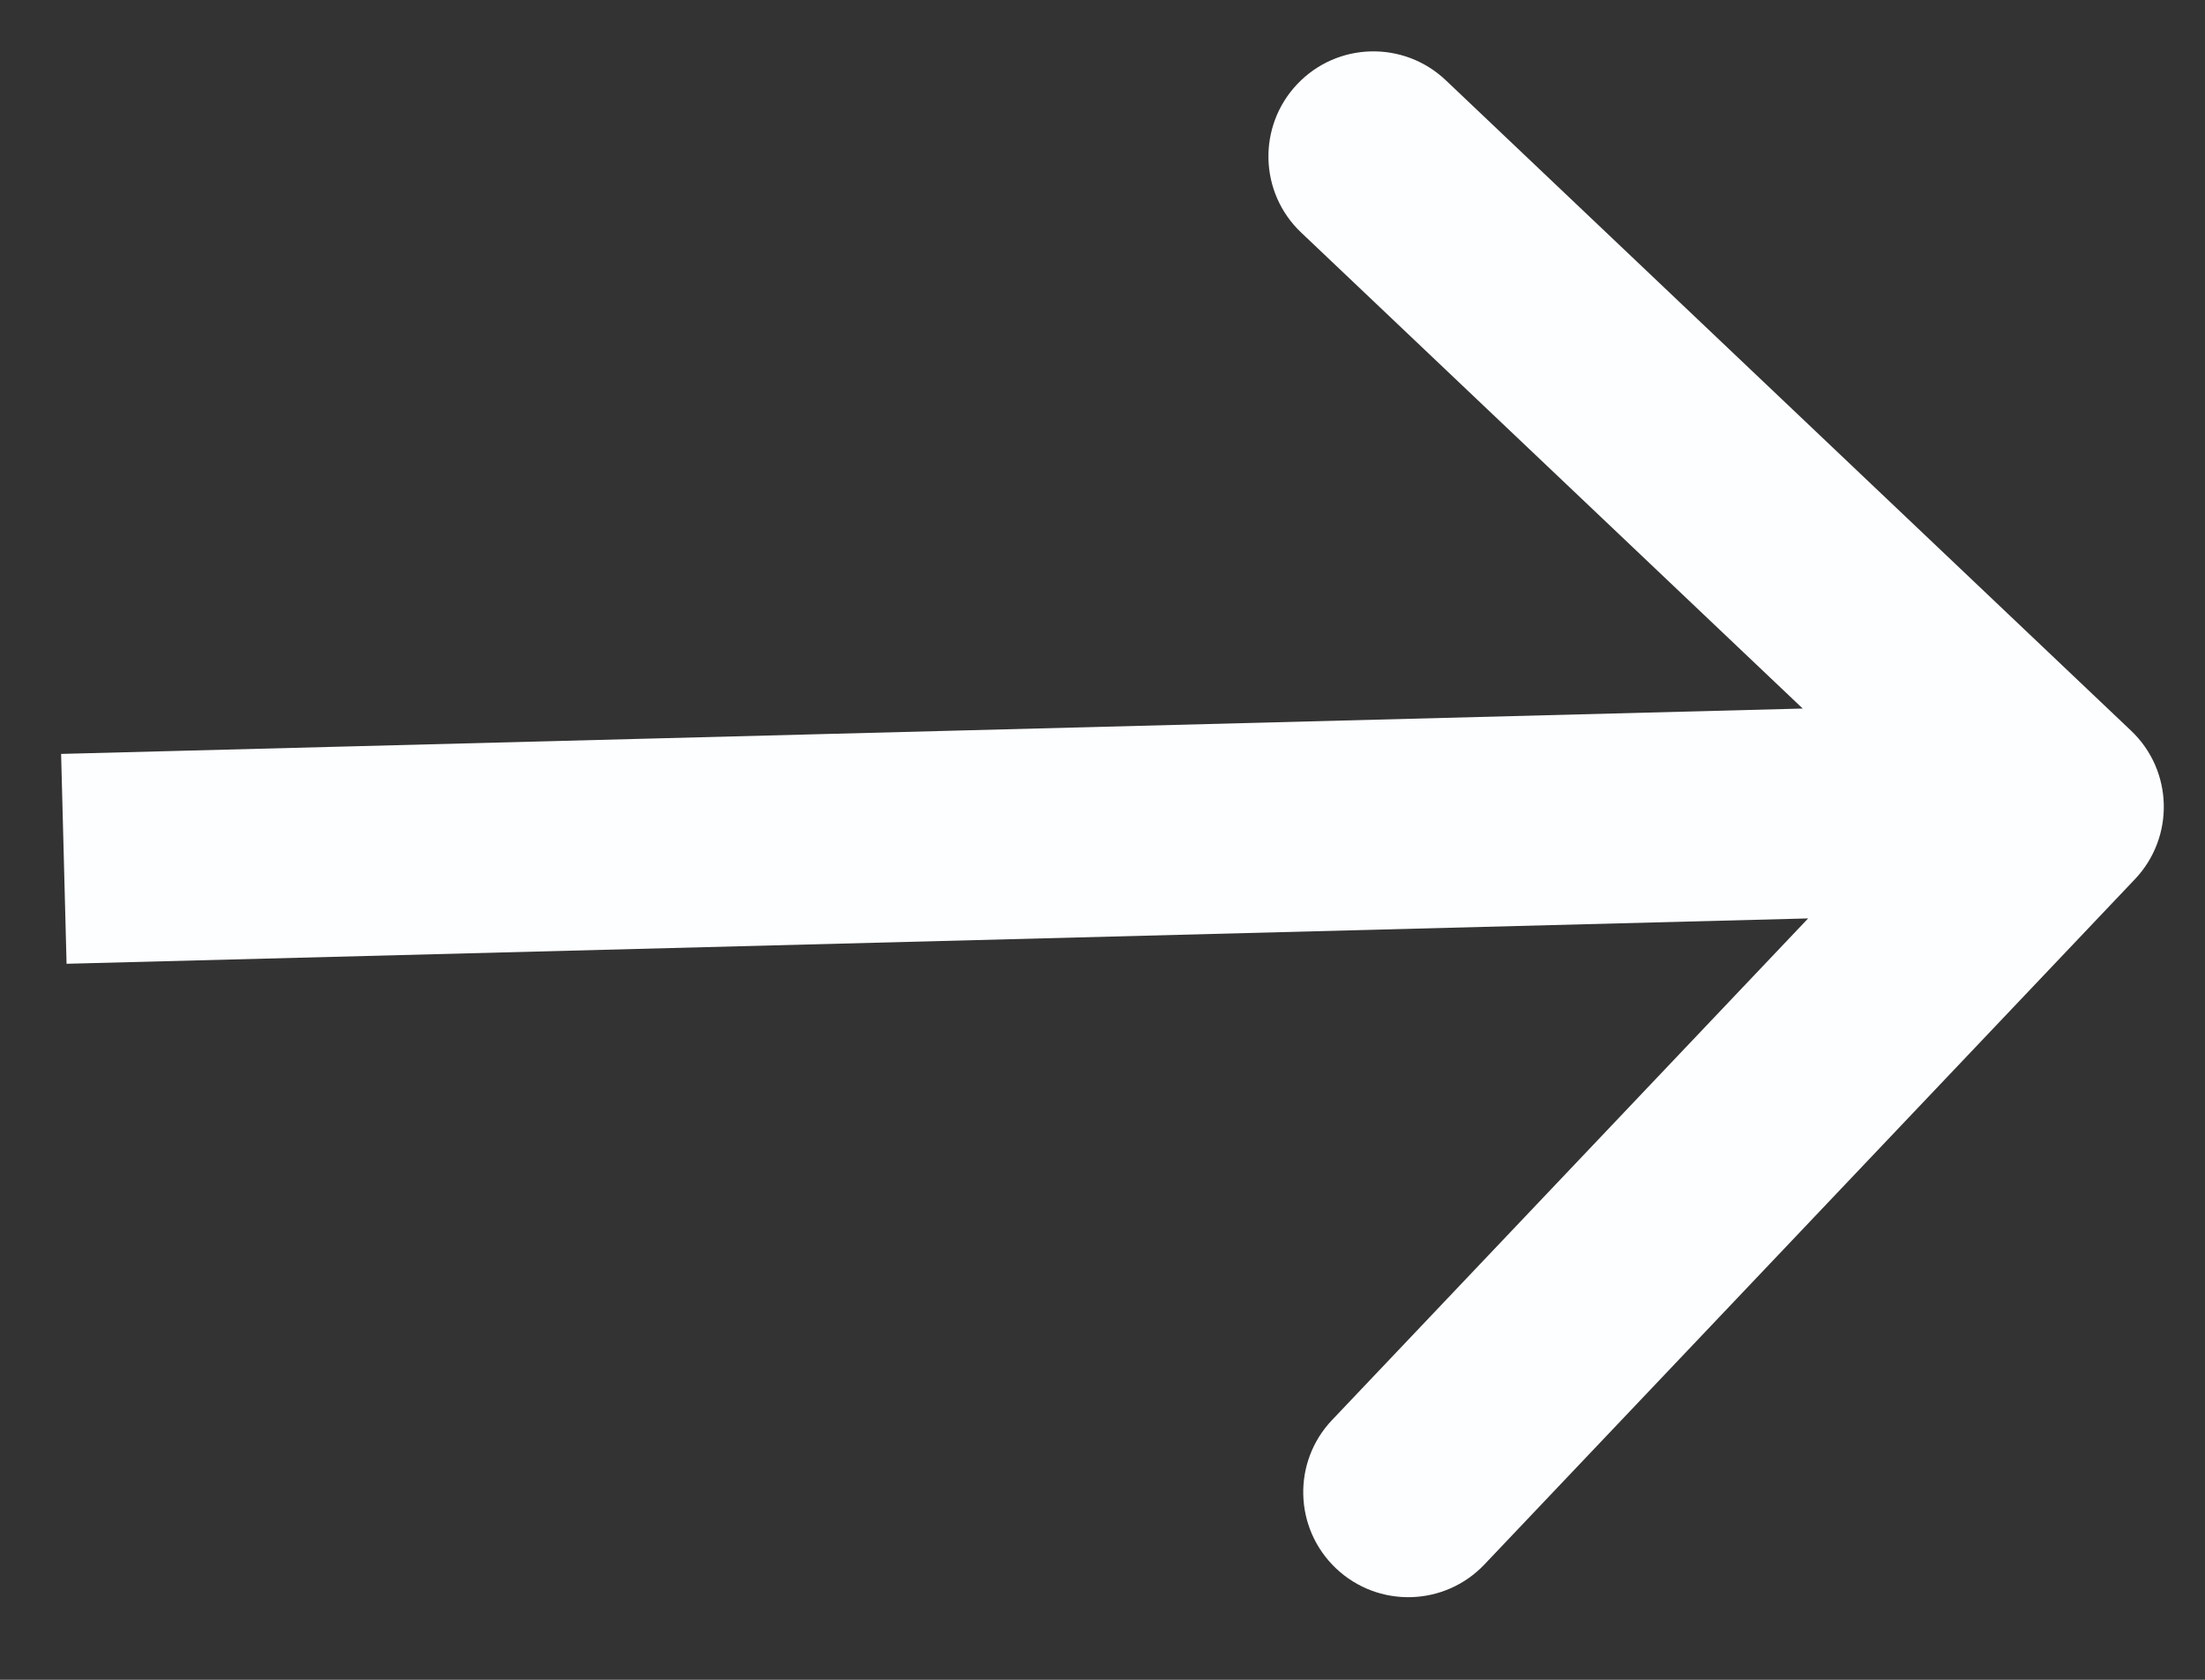
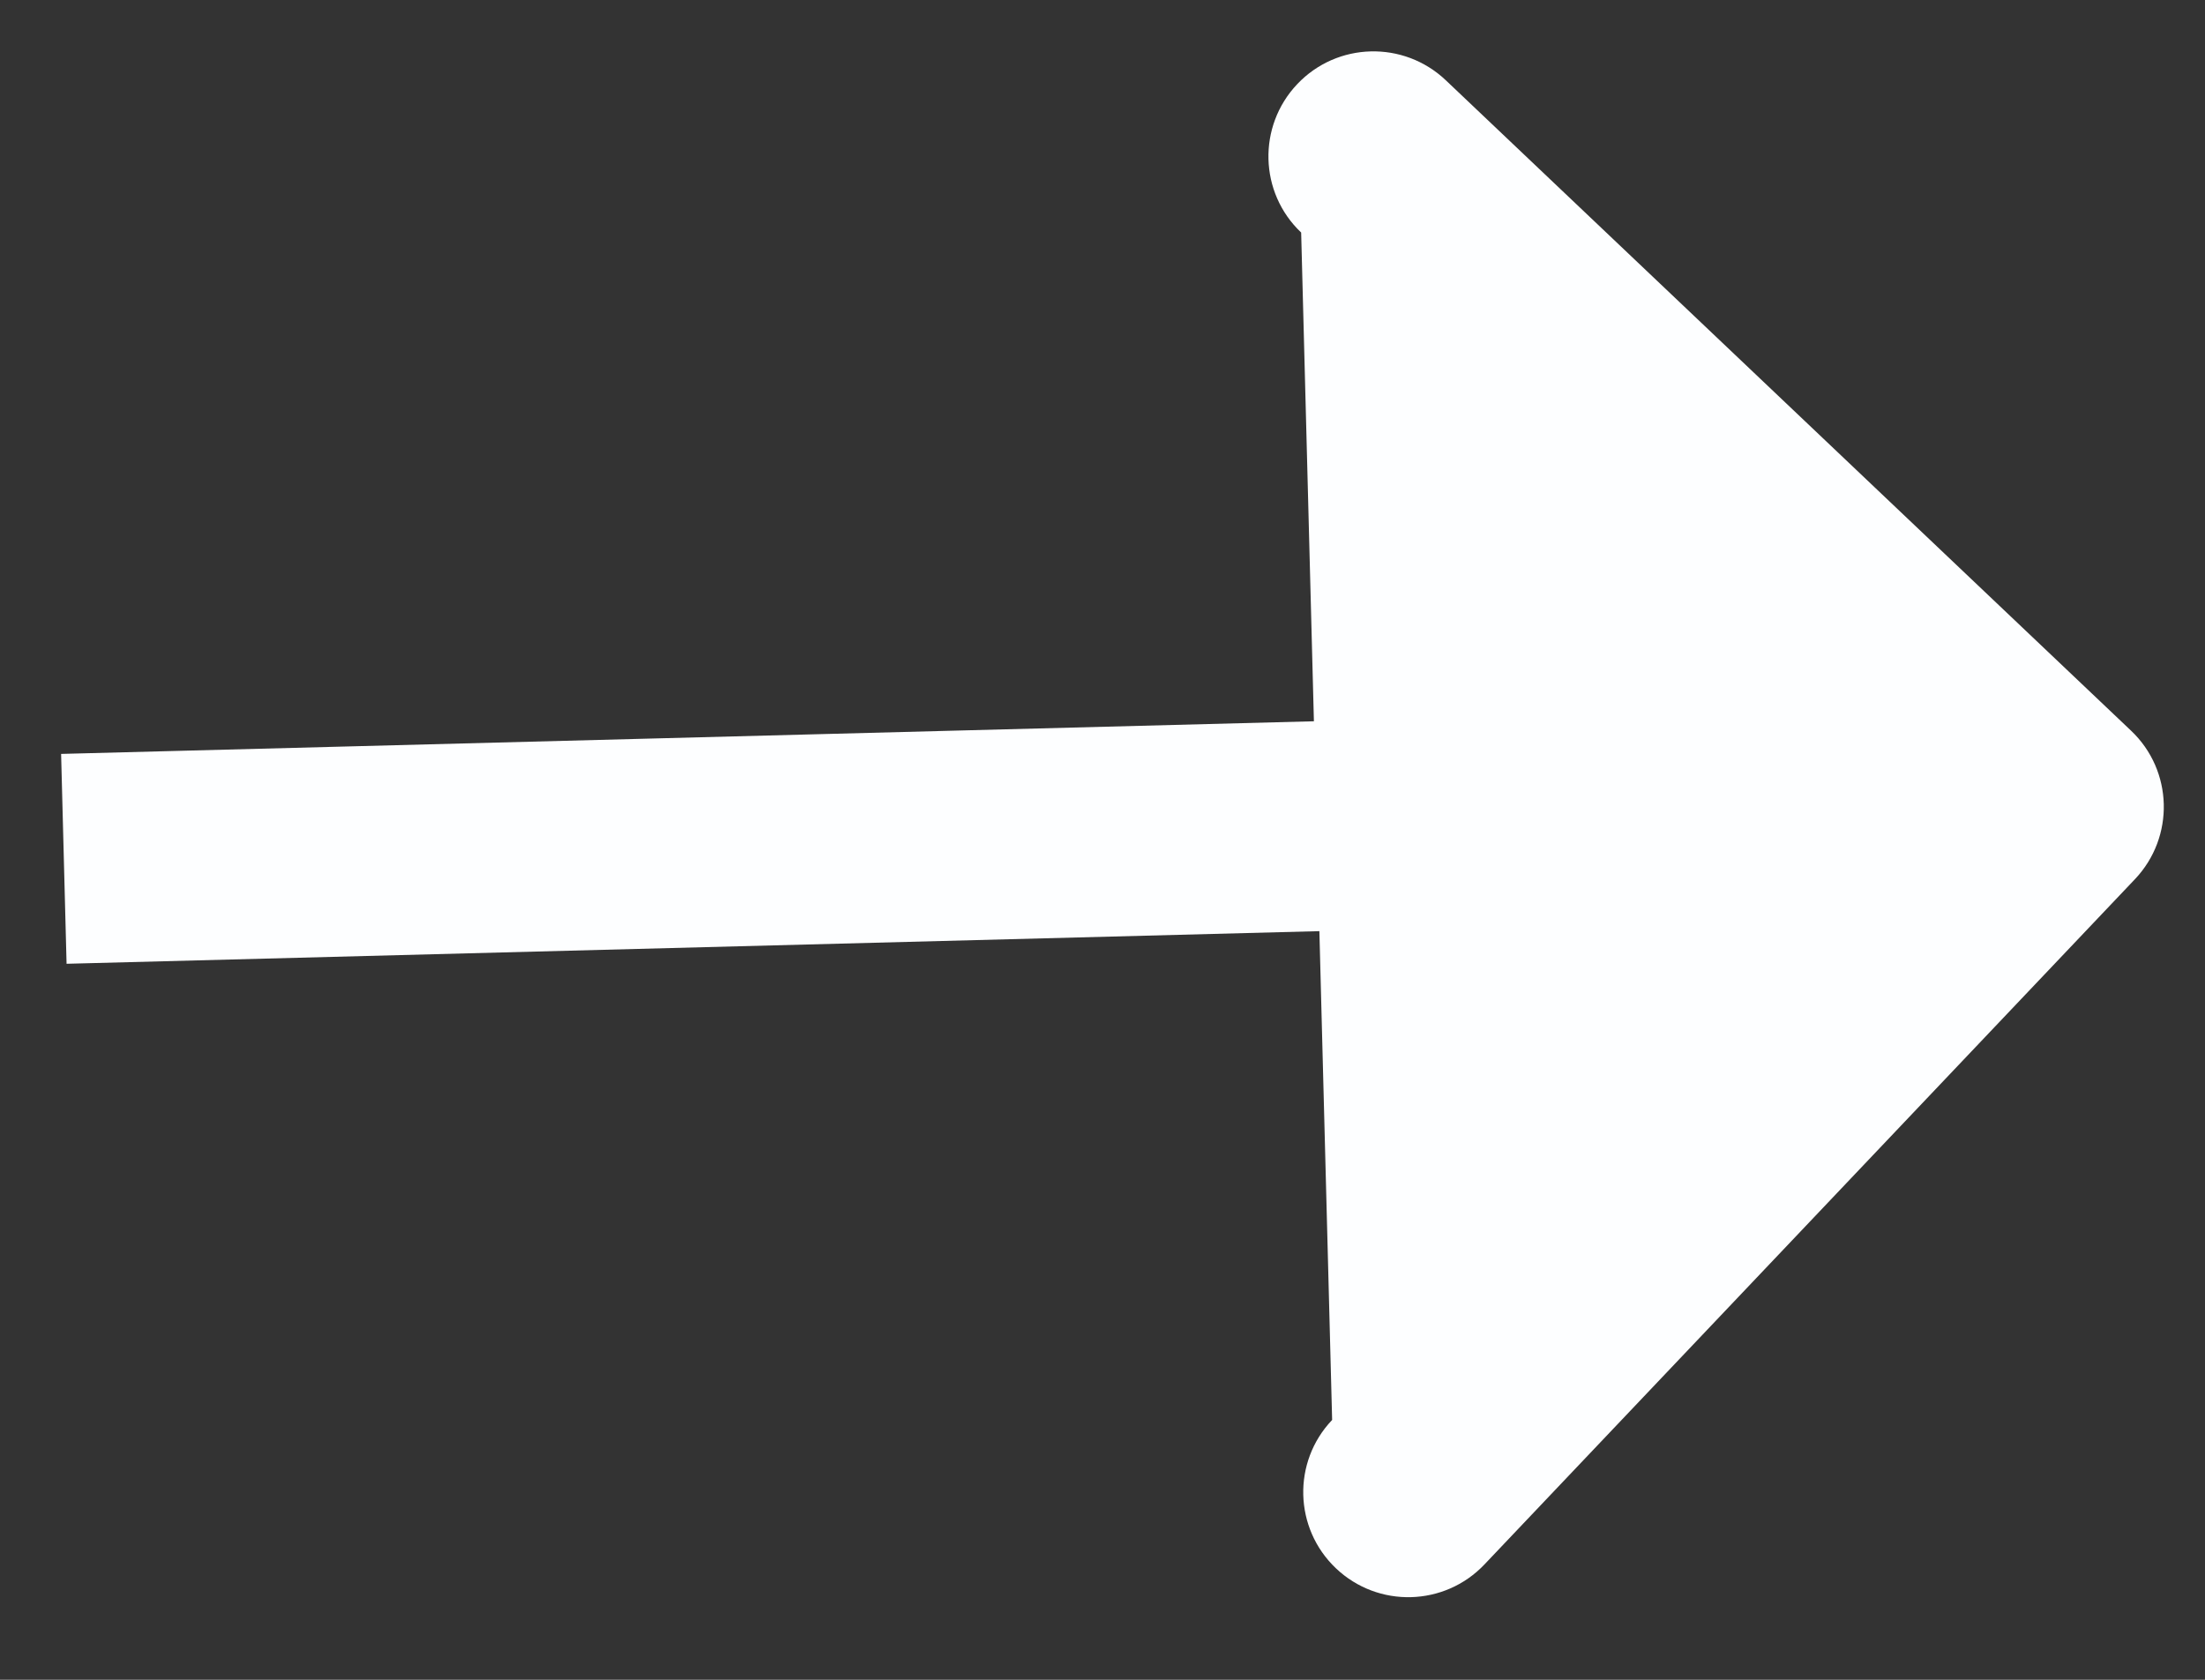
<svg xmlns="http://www.w3.org/2000/svg" width="21" height="16" viewBox="0 0 21 16" fill="none">
  <rect x="0" y="0" width="21" height="16" fill="#333333" stroke="none" />
-   <path d="M20.333 8.374C20.713 7.973 20.697 7.34 20.296 6.96L13.769 0.764C13.368 0.384 12.735 0.4 12.355 0.801C11.975 1.202 11.991 1.835 12.392 2.215L18.194 7.722L12.687 13.525C12.306 13.925 12.323 14.558 12.723 14.938C13.124 15.319 13.757 15.302 14.137 14.902L20.333 8.374ZM0.634 9.18L19.634 8.685L19.582 6.686L0.582 7.181L0.634 9.18Z" fill="#FDFEFF" />
+   <path d="M20.333 8.374C20.713 7.973 20.697 7.34 20.296 6.96L13.769 0.764C13.368 0.384 12.735 0.4 12.355 0.801C11.975 1.202 11.991 1.835 12.392 2.215L12.687 13.525C12.306 13.925 12.323 14.558 12.723 14.938C13.124 15.319 13.757 15.302 14.137 14.902L20.333 8.374ZM0.634 9.18L19.634 8.685L19.582 6.686L0.582 7.181L0.634 9.18Z" fill="#FDFEFF" />
</svg>